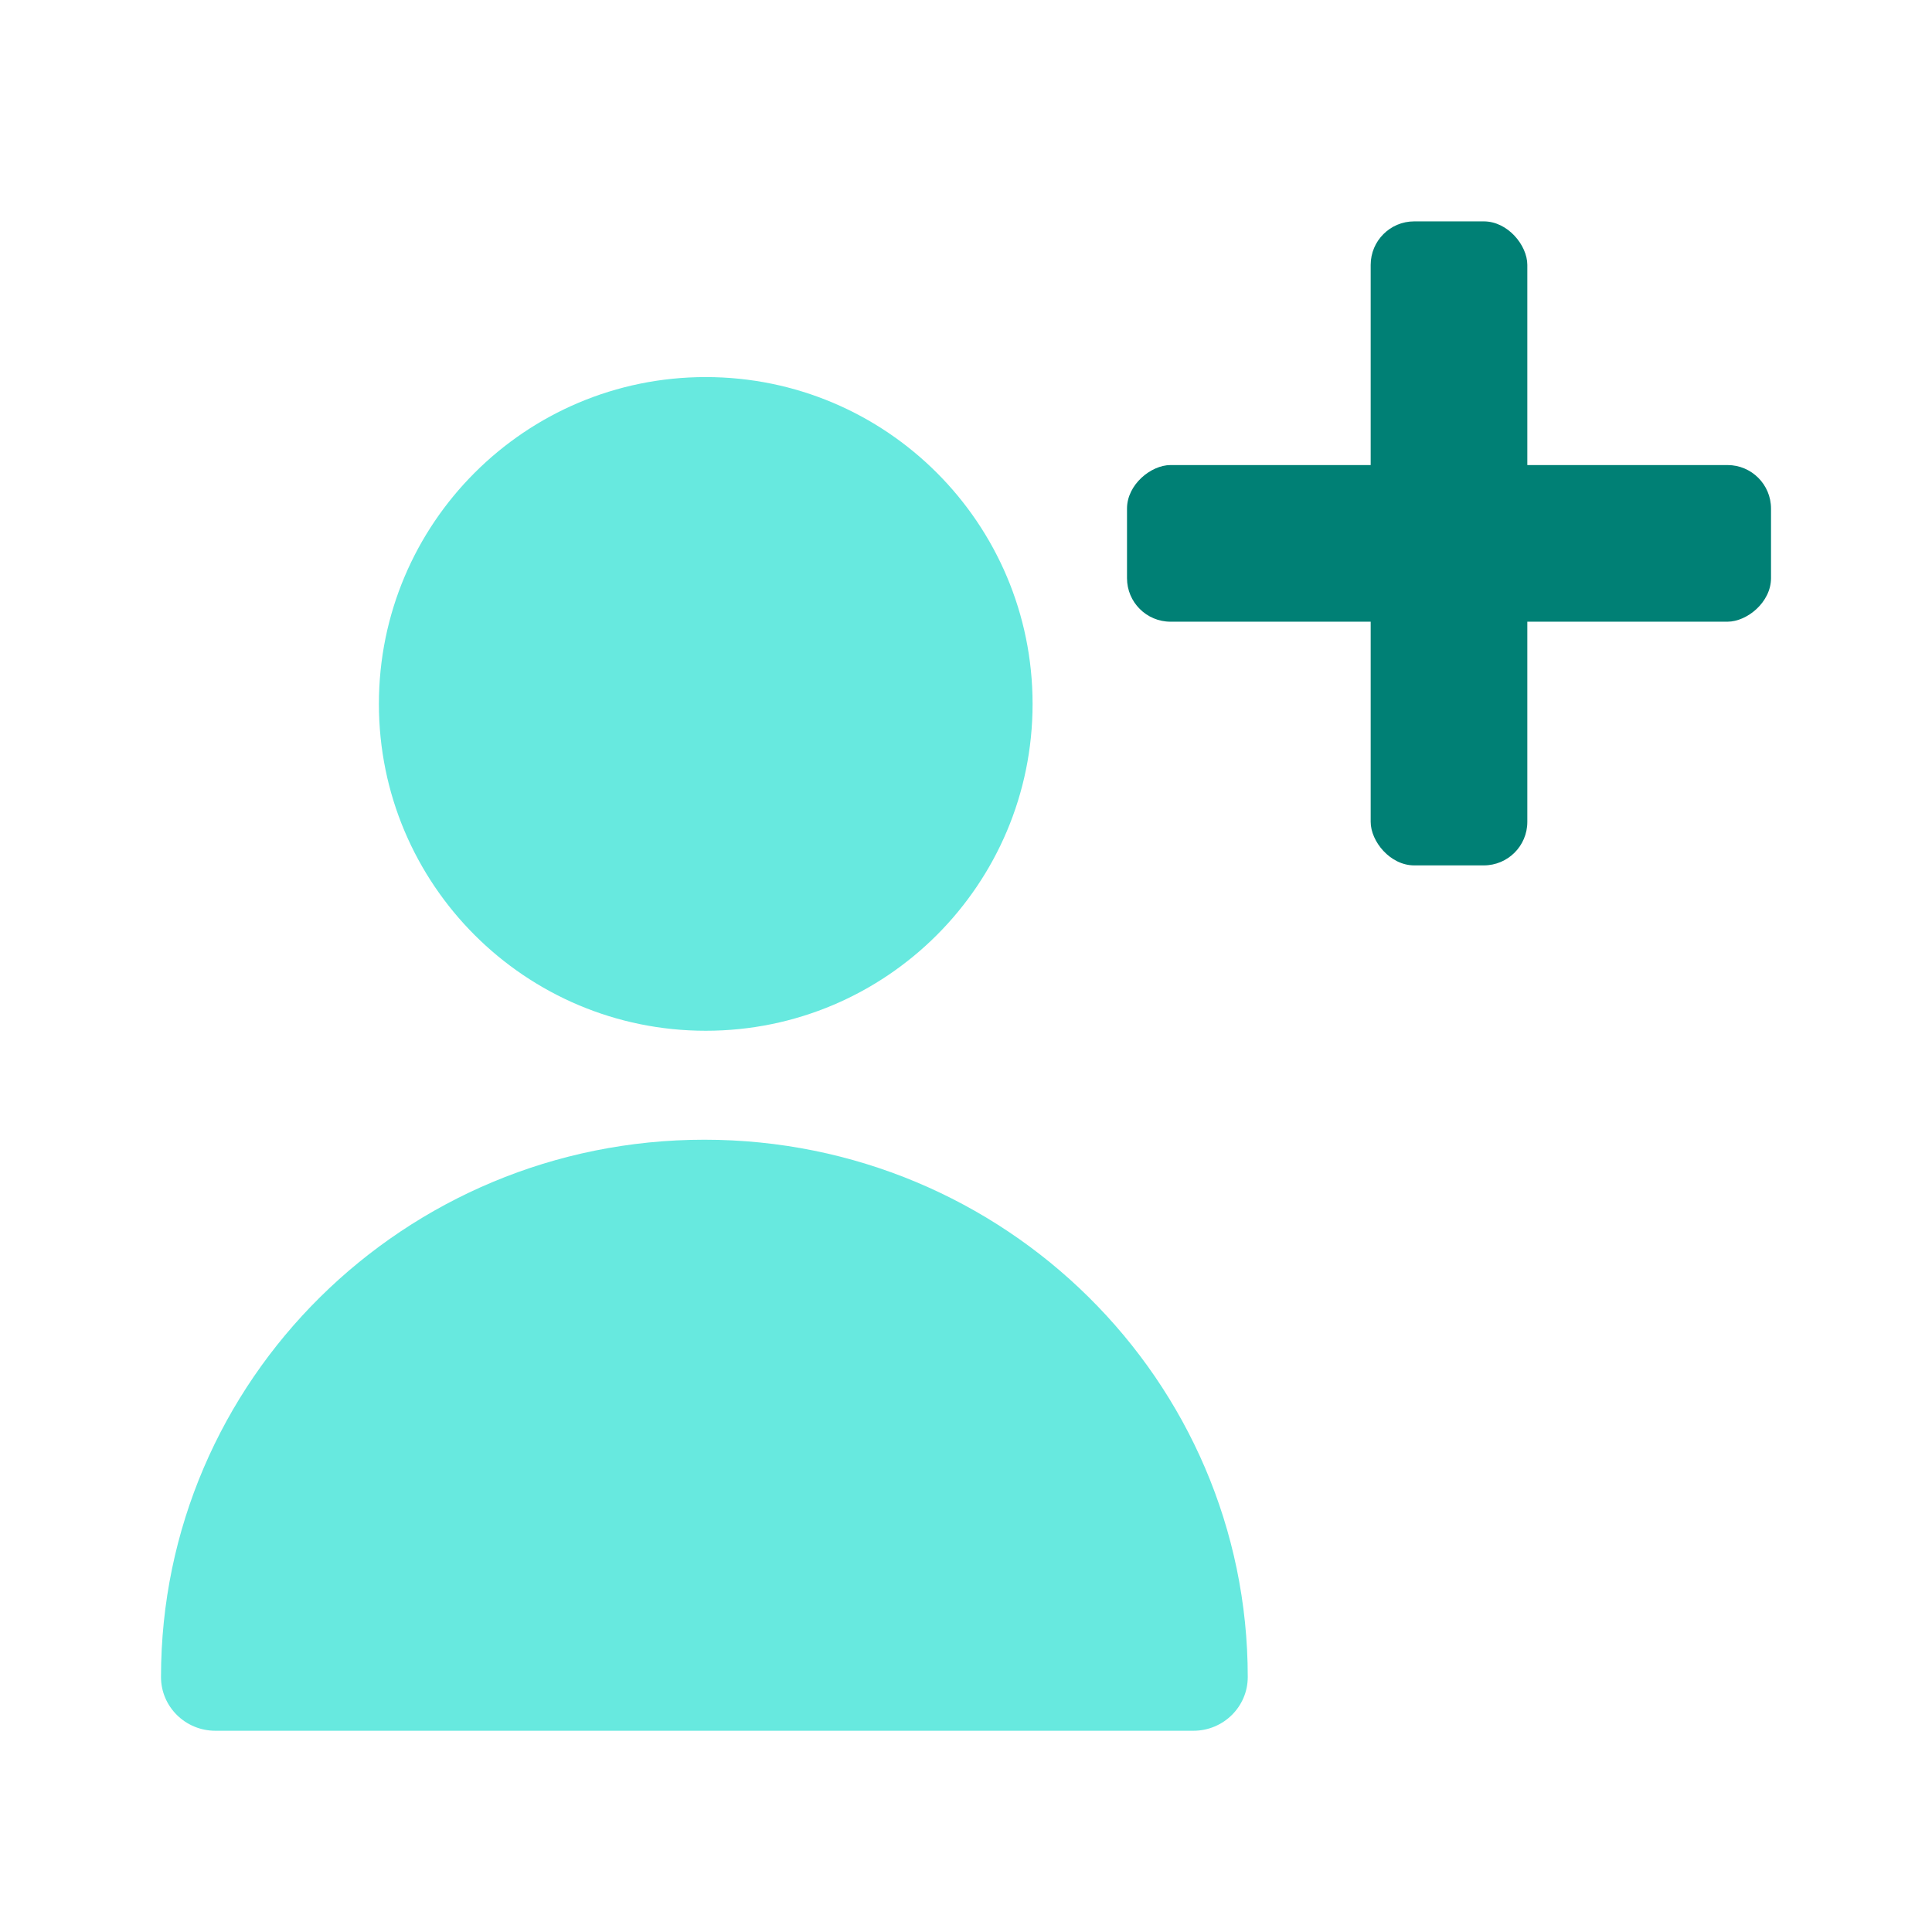
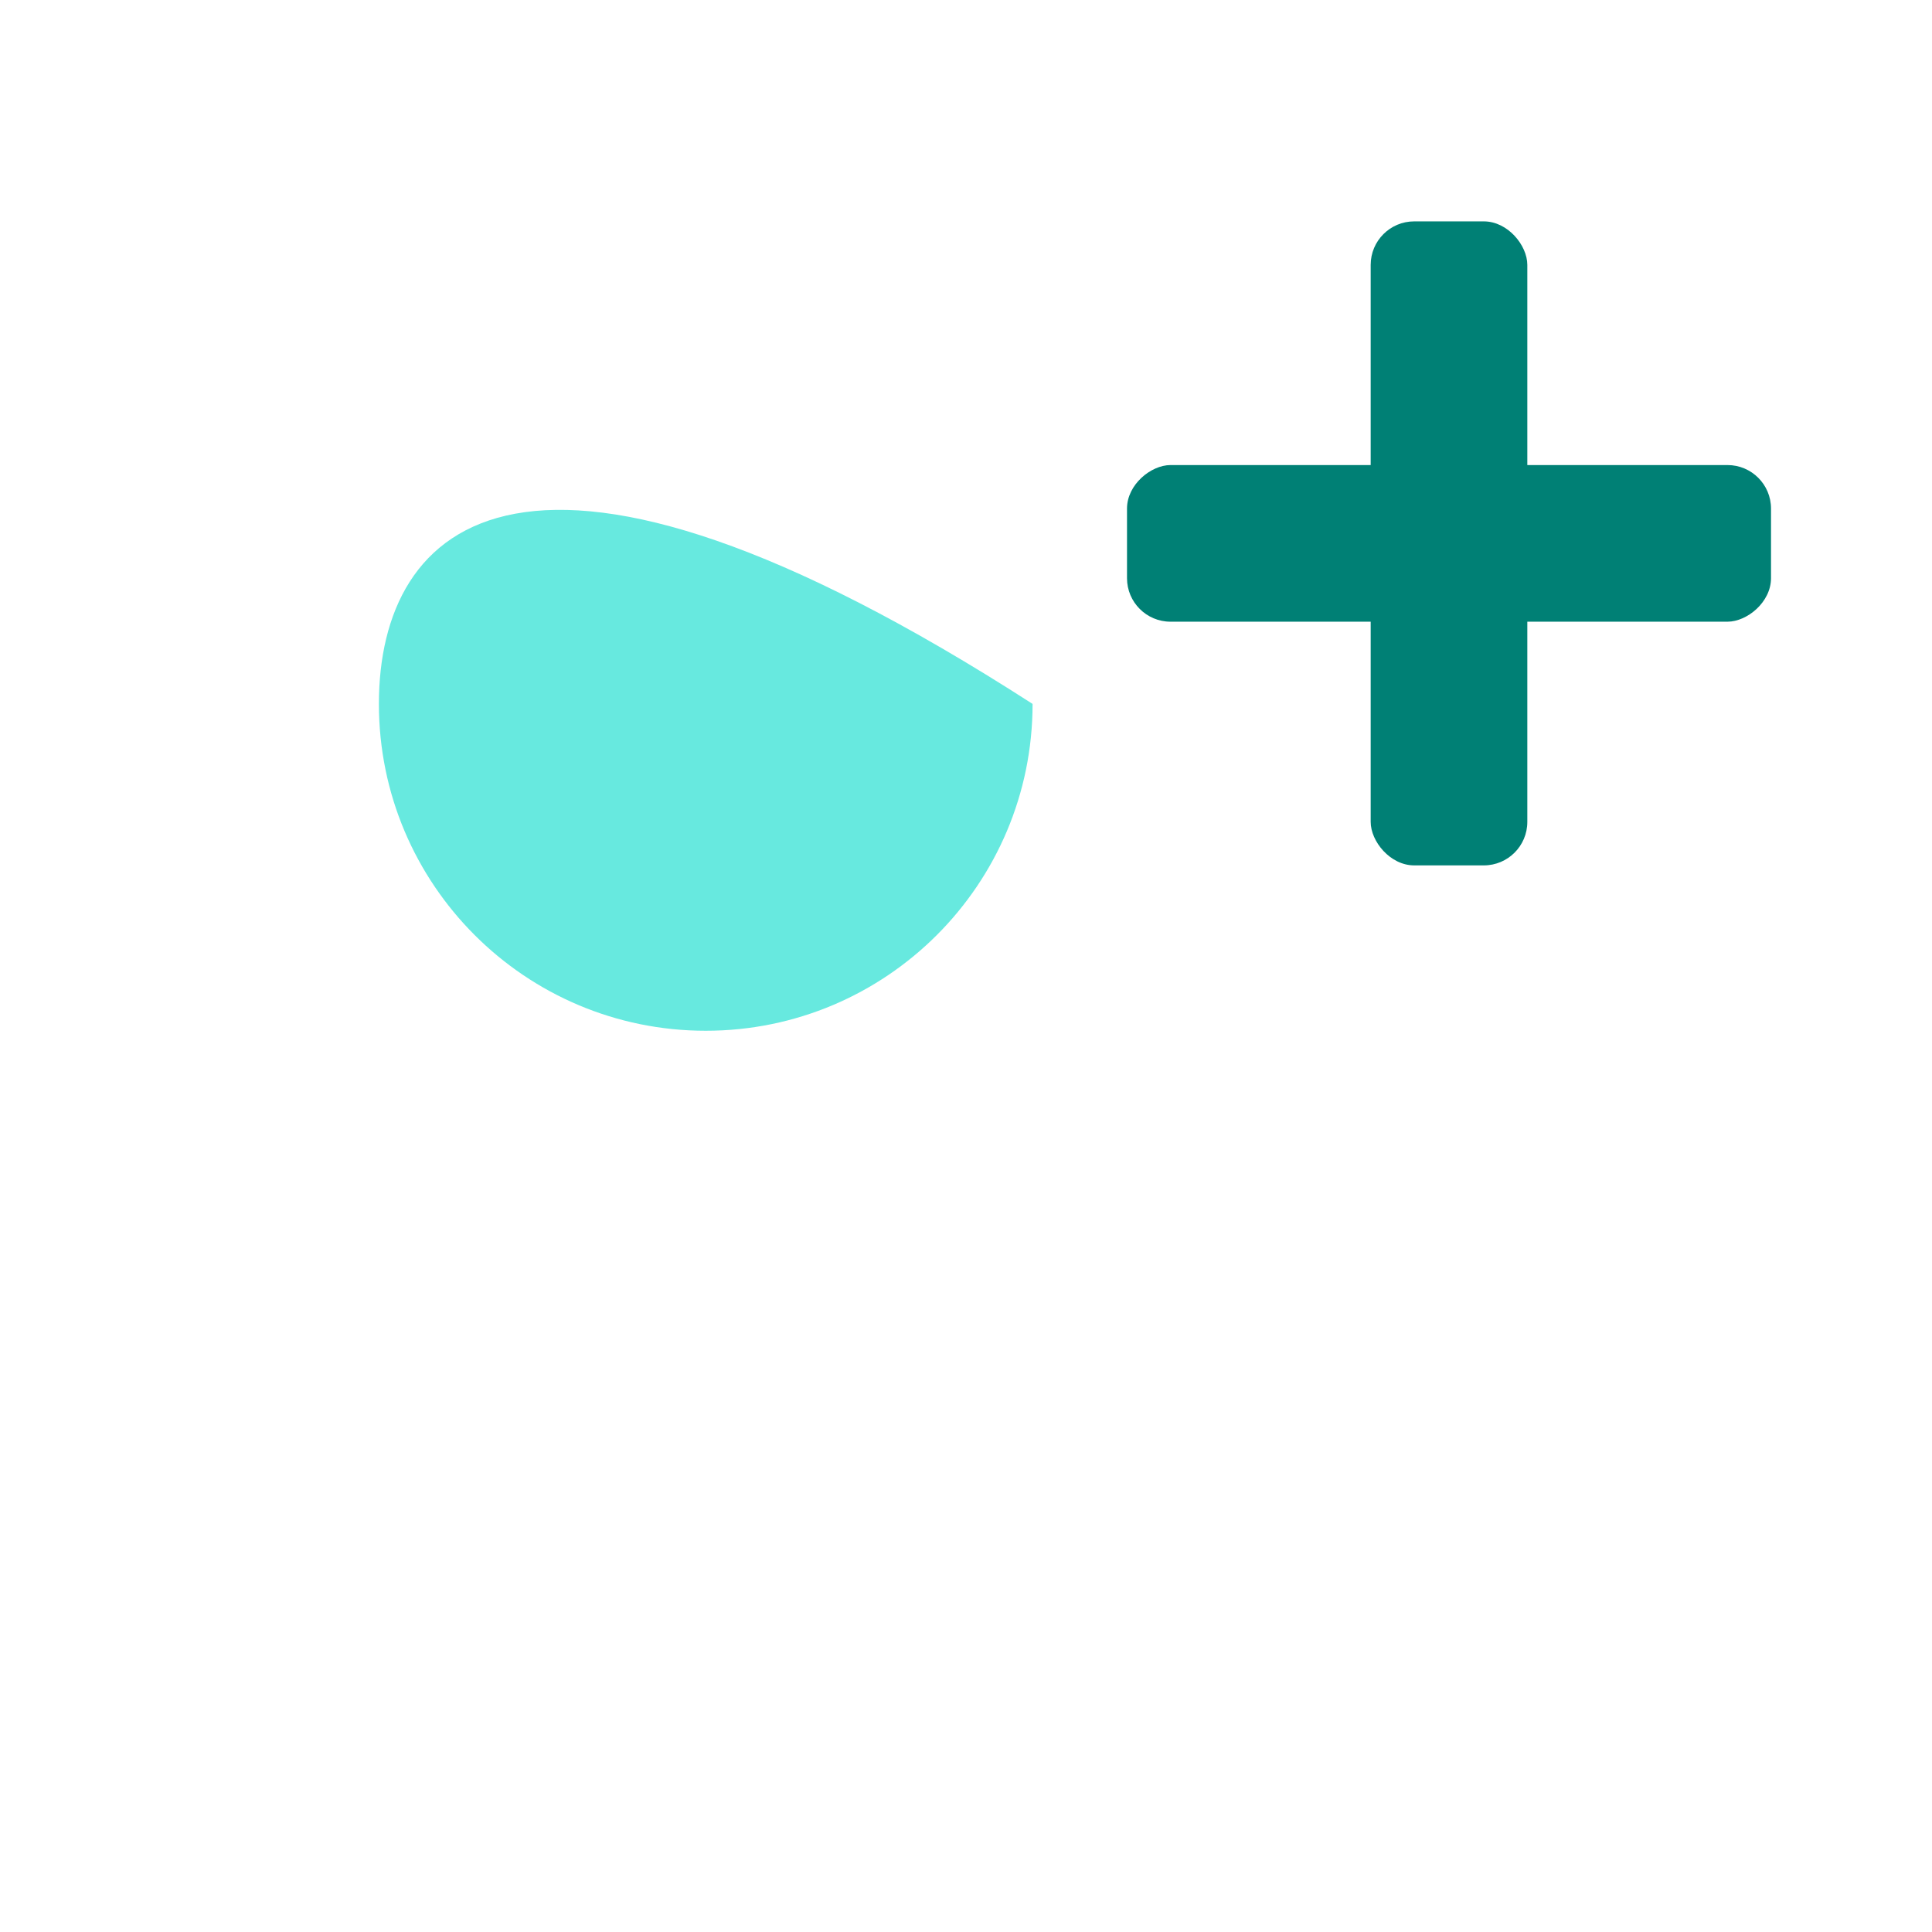
<svg xmlns="http://www.w3.org/2000/svg" width="104" height="104" viewBox="0 0 104 104" fill="none">
-   <path d="M37.99 55.486C47.707 55.486 55.584 47.609 55.584 37.892C55.584 28.175 47.707 20.298 37.99 20.298C28.273 20.298 20.396 28.175 20.396 37.892C20.396 47.609 28.273 55.486 37.99 55.486Z" fill="#67E9DF" />
-   <path d="M8.667 90.274C8.667 74.3 21.762 61.351 37.917 61.351C54.071 61.351 67.167 74.3 67.167 90.274C67.167 91.871 65.857 93.167 64.242 93.167H11.592C9.976 93.167 8.667 91.871 8.667 90.274Z" fill="#67E9DF" />
+   <path d="M37.99 55.486C47.707 55.486 55.584 47.609 55.584 37.892C28.273 20.298 20.396 28.175 20.396 37.892C20.396 47.609 28.273 55.486 37.99 55.486Z" fill="#67E9DF" />
  <rect x="73.784" y="11.917" width="8.432" height="34.667" rx="2.342" fill="#008075" />
  <rect x="95.334" y="25.034" width="8.432" height="34.667" rx="2.342" transform="rotate(90 95.334 25.034)" fill="#008075" />
</svg>